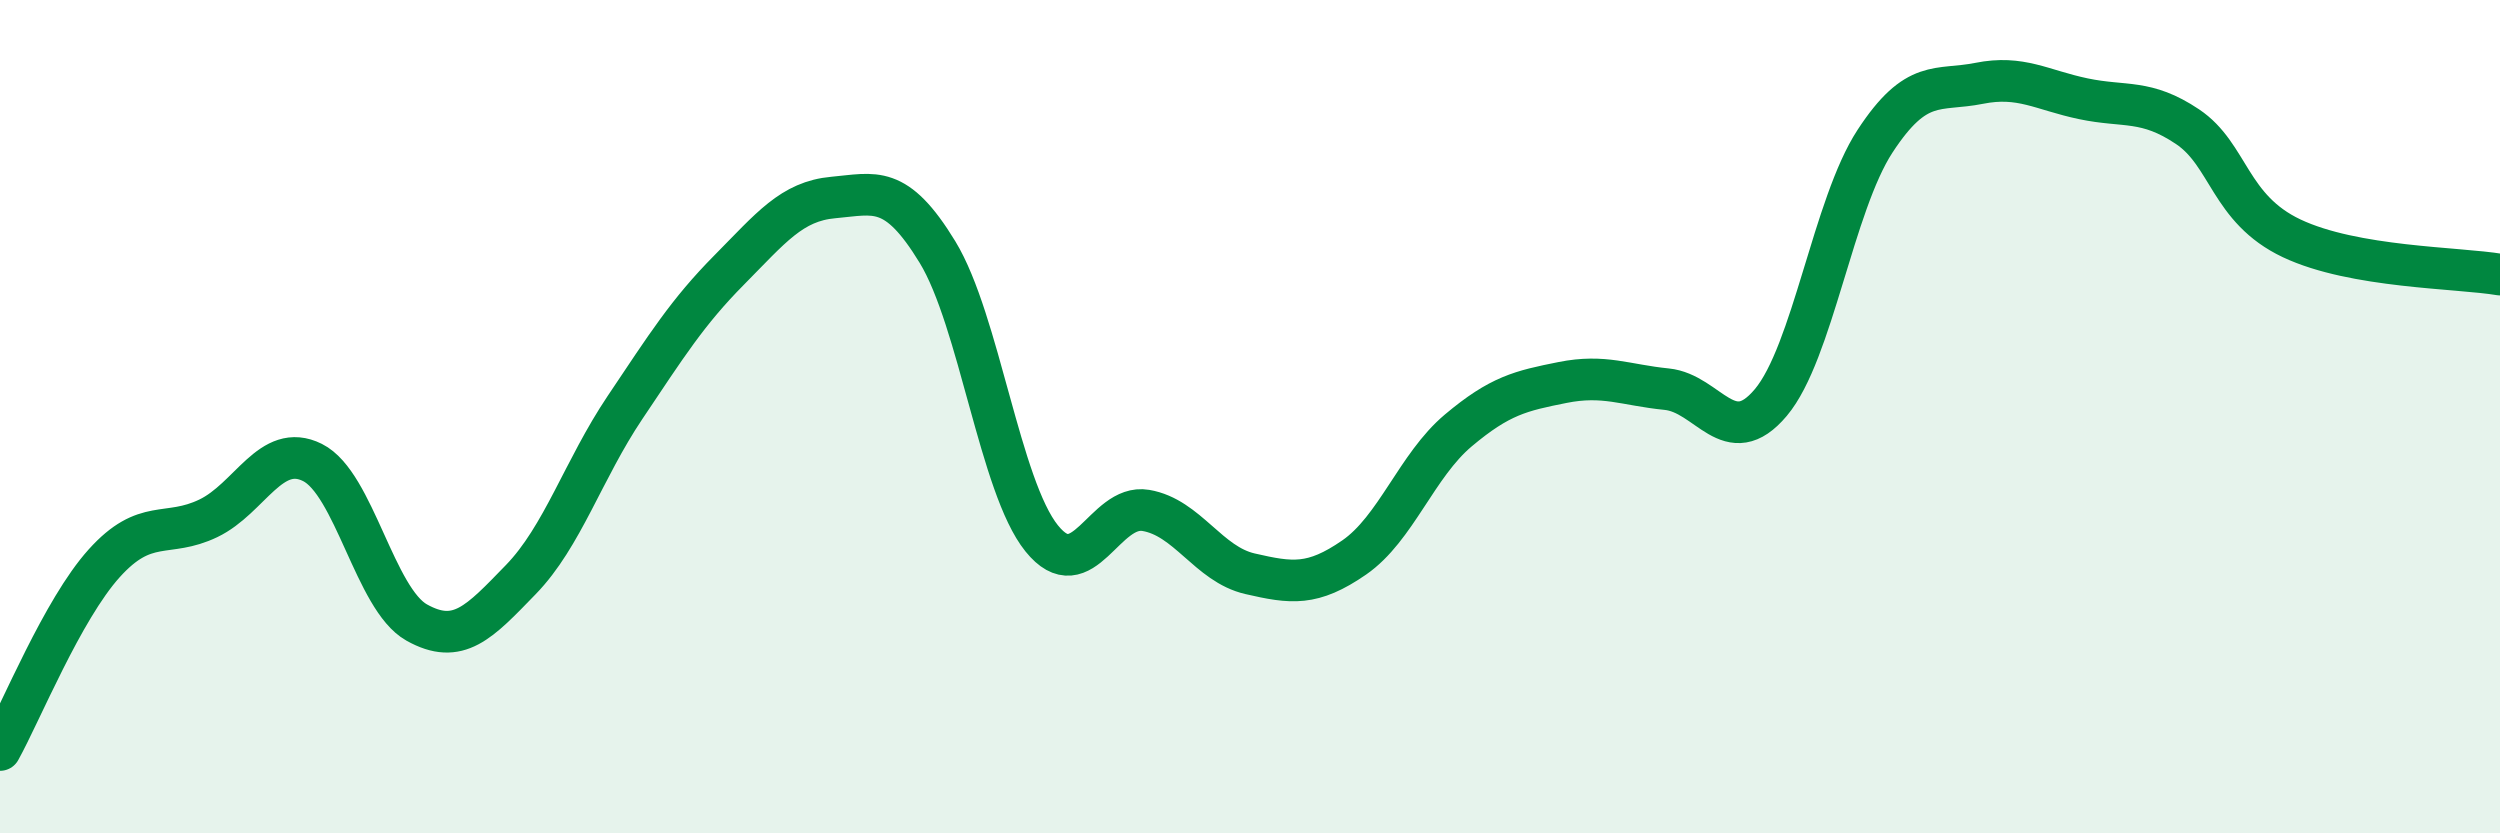
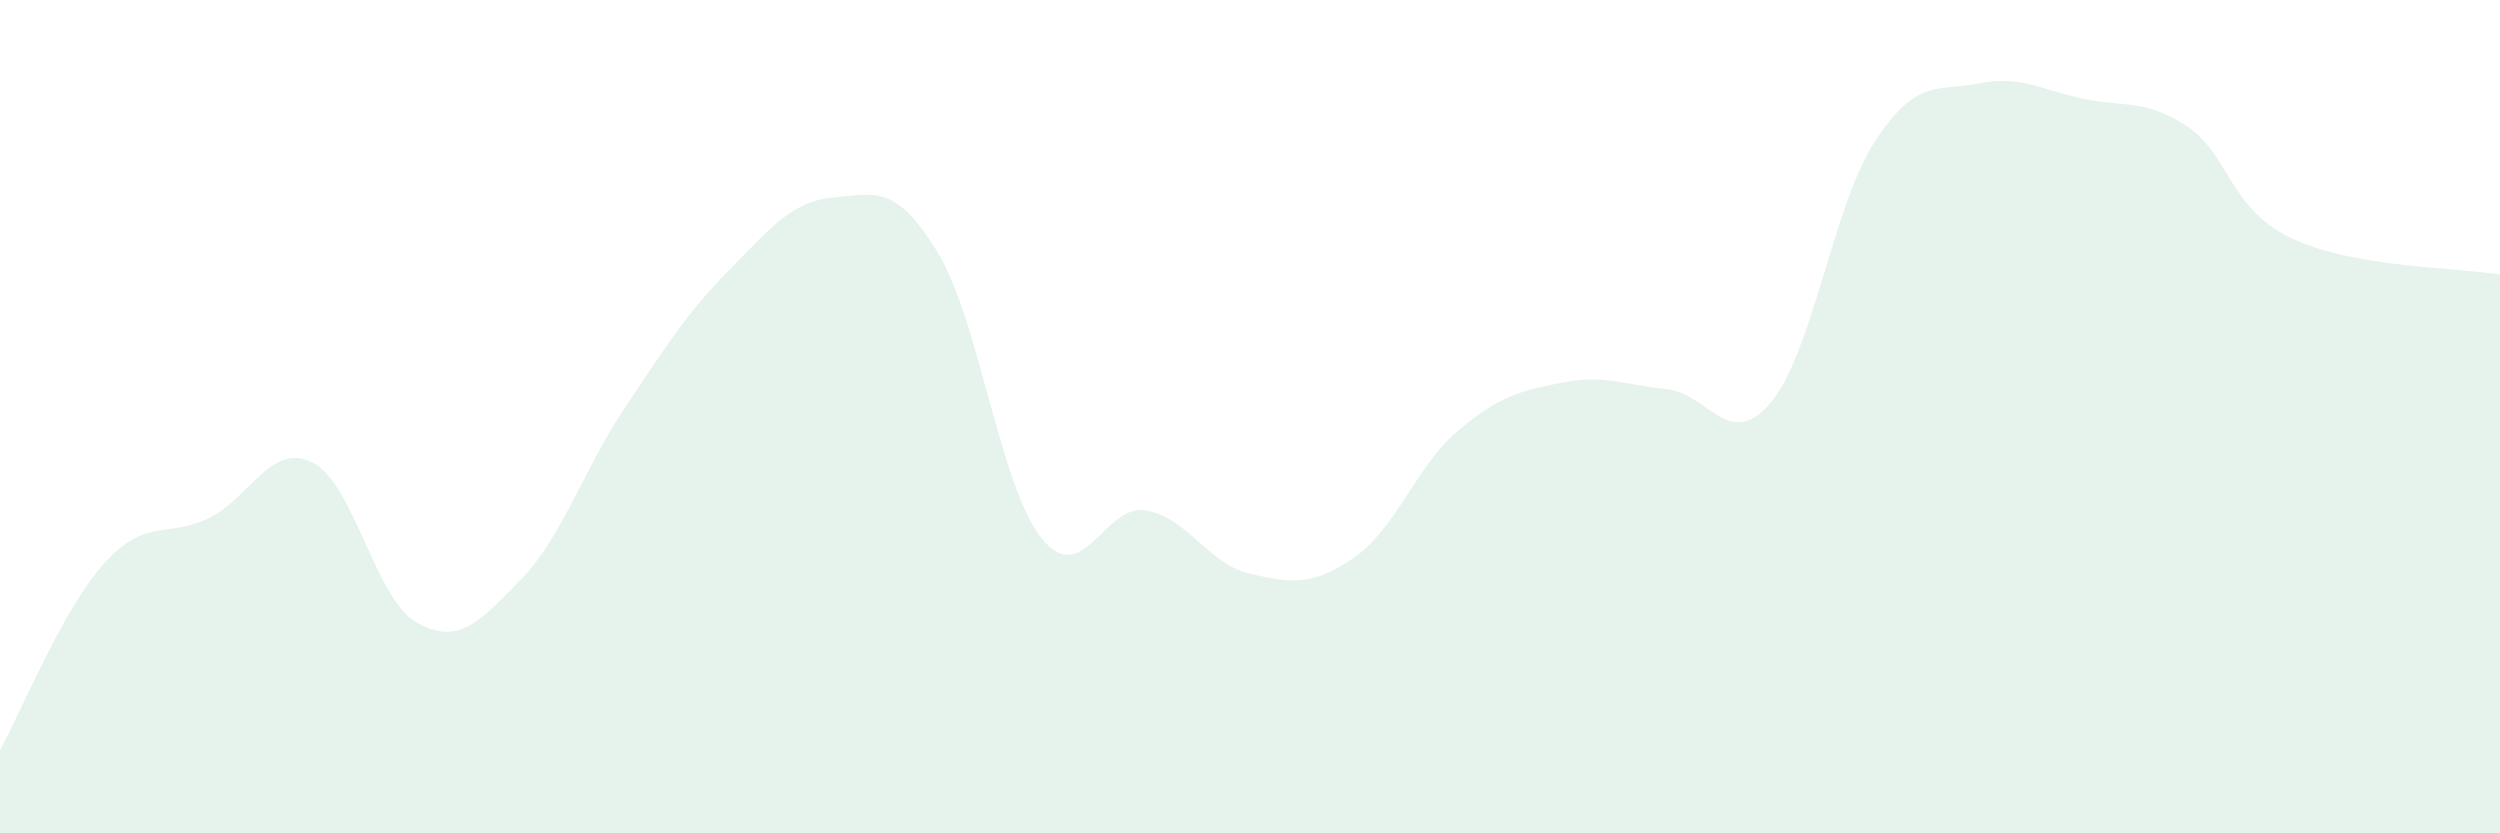
<svg xmlns="http://www.w3.org/2000/svg" width="60" height="20" viewBox="0 0 60 20">
  <path d="M 0,18 C 0.5,17.1 1.5,14.63 2.5,13.52 C 3.5,12.41 4,12.92 5,12.44 C 6,11.96 6.5,10.6 7.5,11.1 C 8.5,11.6 9,14.38 10,14.94 C 11,15.5 11.5,14.94 12.5,13.91 C 13.5,12.88 14,11.27 15,9.78 C 16,8.29 16.5,7.49 17.5,6.48 C 18.5,5.47 19,4.83 20,4.74 C 21,4.65 21.5,4.41 22.5,6.05 C 23.5,7.69 24,11.68 25,12.92 C 26,14.16 26.5,12.08 27.5,12.25 C 28.5,12.42 29,13.54 30,13.77 C 31,14 31.5,14.07 32.5,13.38 C 33.5,12.69 34,11.17 35,10.33 C 36,9.49 36.5,9.38 37.5,9.18 C 38.5,8.98 39,9.24 40,9.34 C 41,9.44 41.5,10.85 42.5,9.66 C 43.5,8.47 44,4.92 45,3.39 C 46,1.86 46.5,2.2 47.5,2 C 48.5,1.8 49,2.16 50,2.37 C 51,2.58 51.5,2.37 52.5,3.04 C 53.5,3.71 53.5,5.01 55,5.72 C 56.5,6.43 59,6.42 60,6.59L60 20L0 20Z" fill="#008740" opacity="0.1" stroke-linecap="round" stroke-linejoin="round" />
-   <path d="M 0,18 C 0.5,17.1 1.5,14.63 2.5,13.52 C 3.5,12.41 4,12.92 5,12.44 C 6,11.96 6.5,10.6 7.5,11.1 C 8.5,11.6 9,14.38 10,14.94 C 11,15.5 11.5,14.94 12.5,13.91 C 13.5,12.88 14,11.27 15,9.78 C 16,8.29 16.5,7.49 17.5,6.48 C 18.5,5.47 19,4.83 20,4.74 C 21,4.65 21.5,4.41 22.5,6.05 C 23.5,7.69 24,11.68 25,12.92 C 26,14.16 26.5,12.08 27.5,12.25 C 28.5,12.42 29,13.54 30,13.77 C 31,14 31.5,14.07 32.5,13.38 C 33.5,12.69 34,11.17 35,10.33 C 36,9.49 36.5,9.38 37.5,9.18 C 38.5,8.98 39,9.24 40,9.34 C 41,9.44 41.5,10.85 42.5,9.66 C 43.5,8.47 44,4.92 45,3.39 C 46,1.86 46.5,2.2 47.5,2 C 48.5,1.8 49,2.16 50,2.37 C 51,2.58 51.5,2.37 52.5,3.04 C 53.5,3.71 53.5,5.01 55,5.72 C 56.5,6.43 59,6.42 60,6.59" stroke="#008740" stroke-width="1" fill="none" stroke-linecap="round" stroke-linejoin="round" />
</svg>